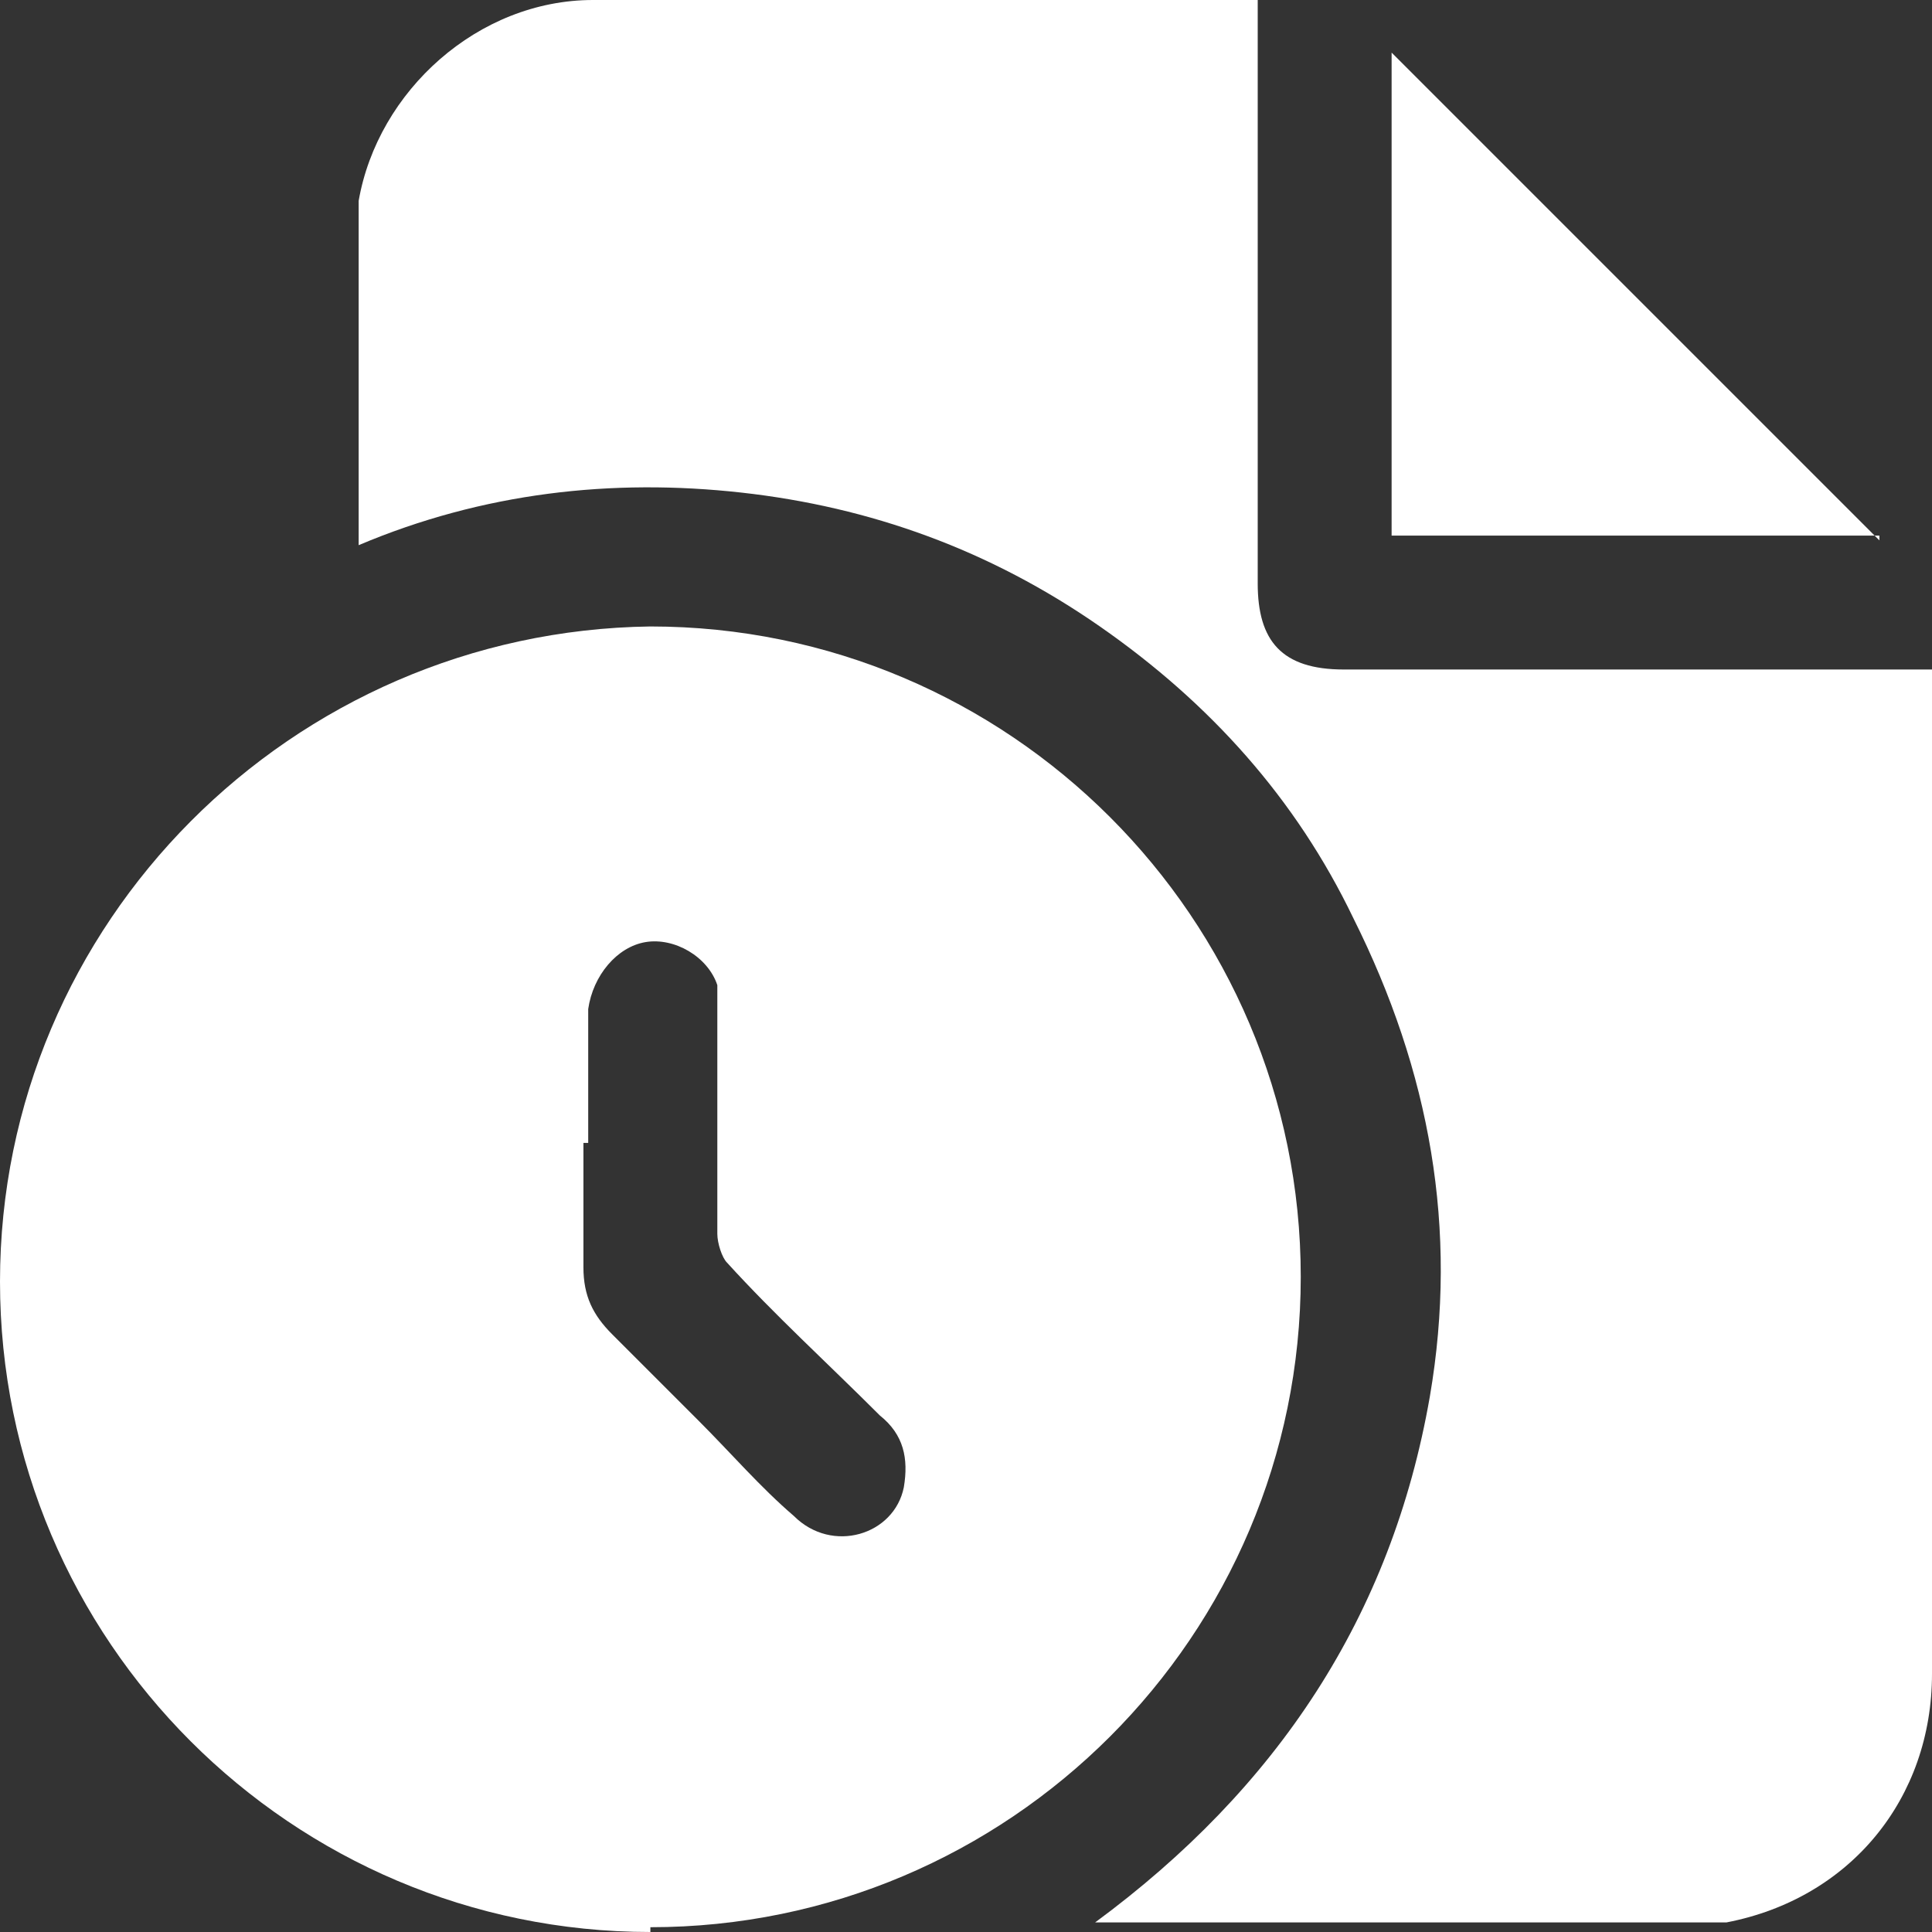
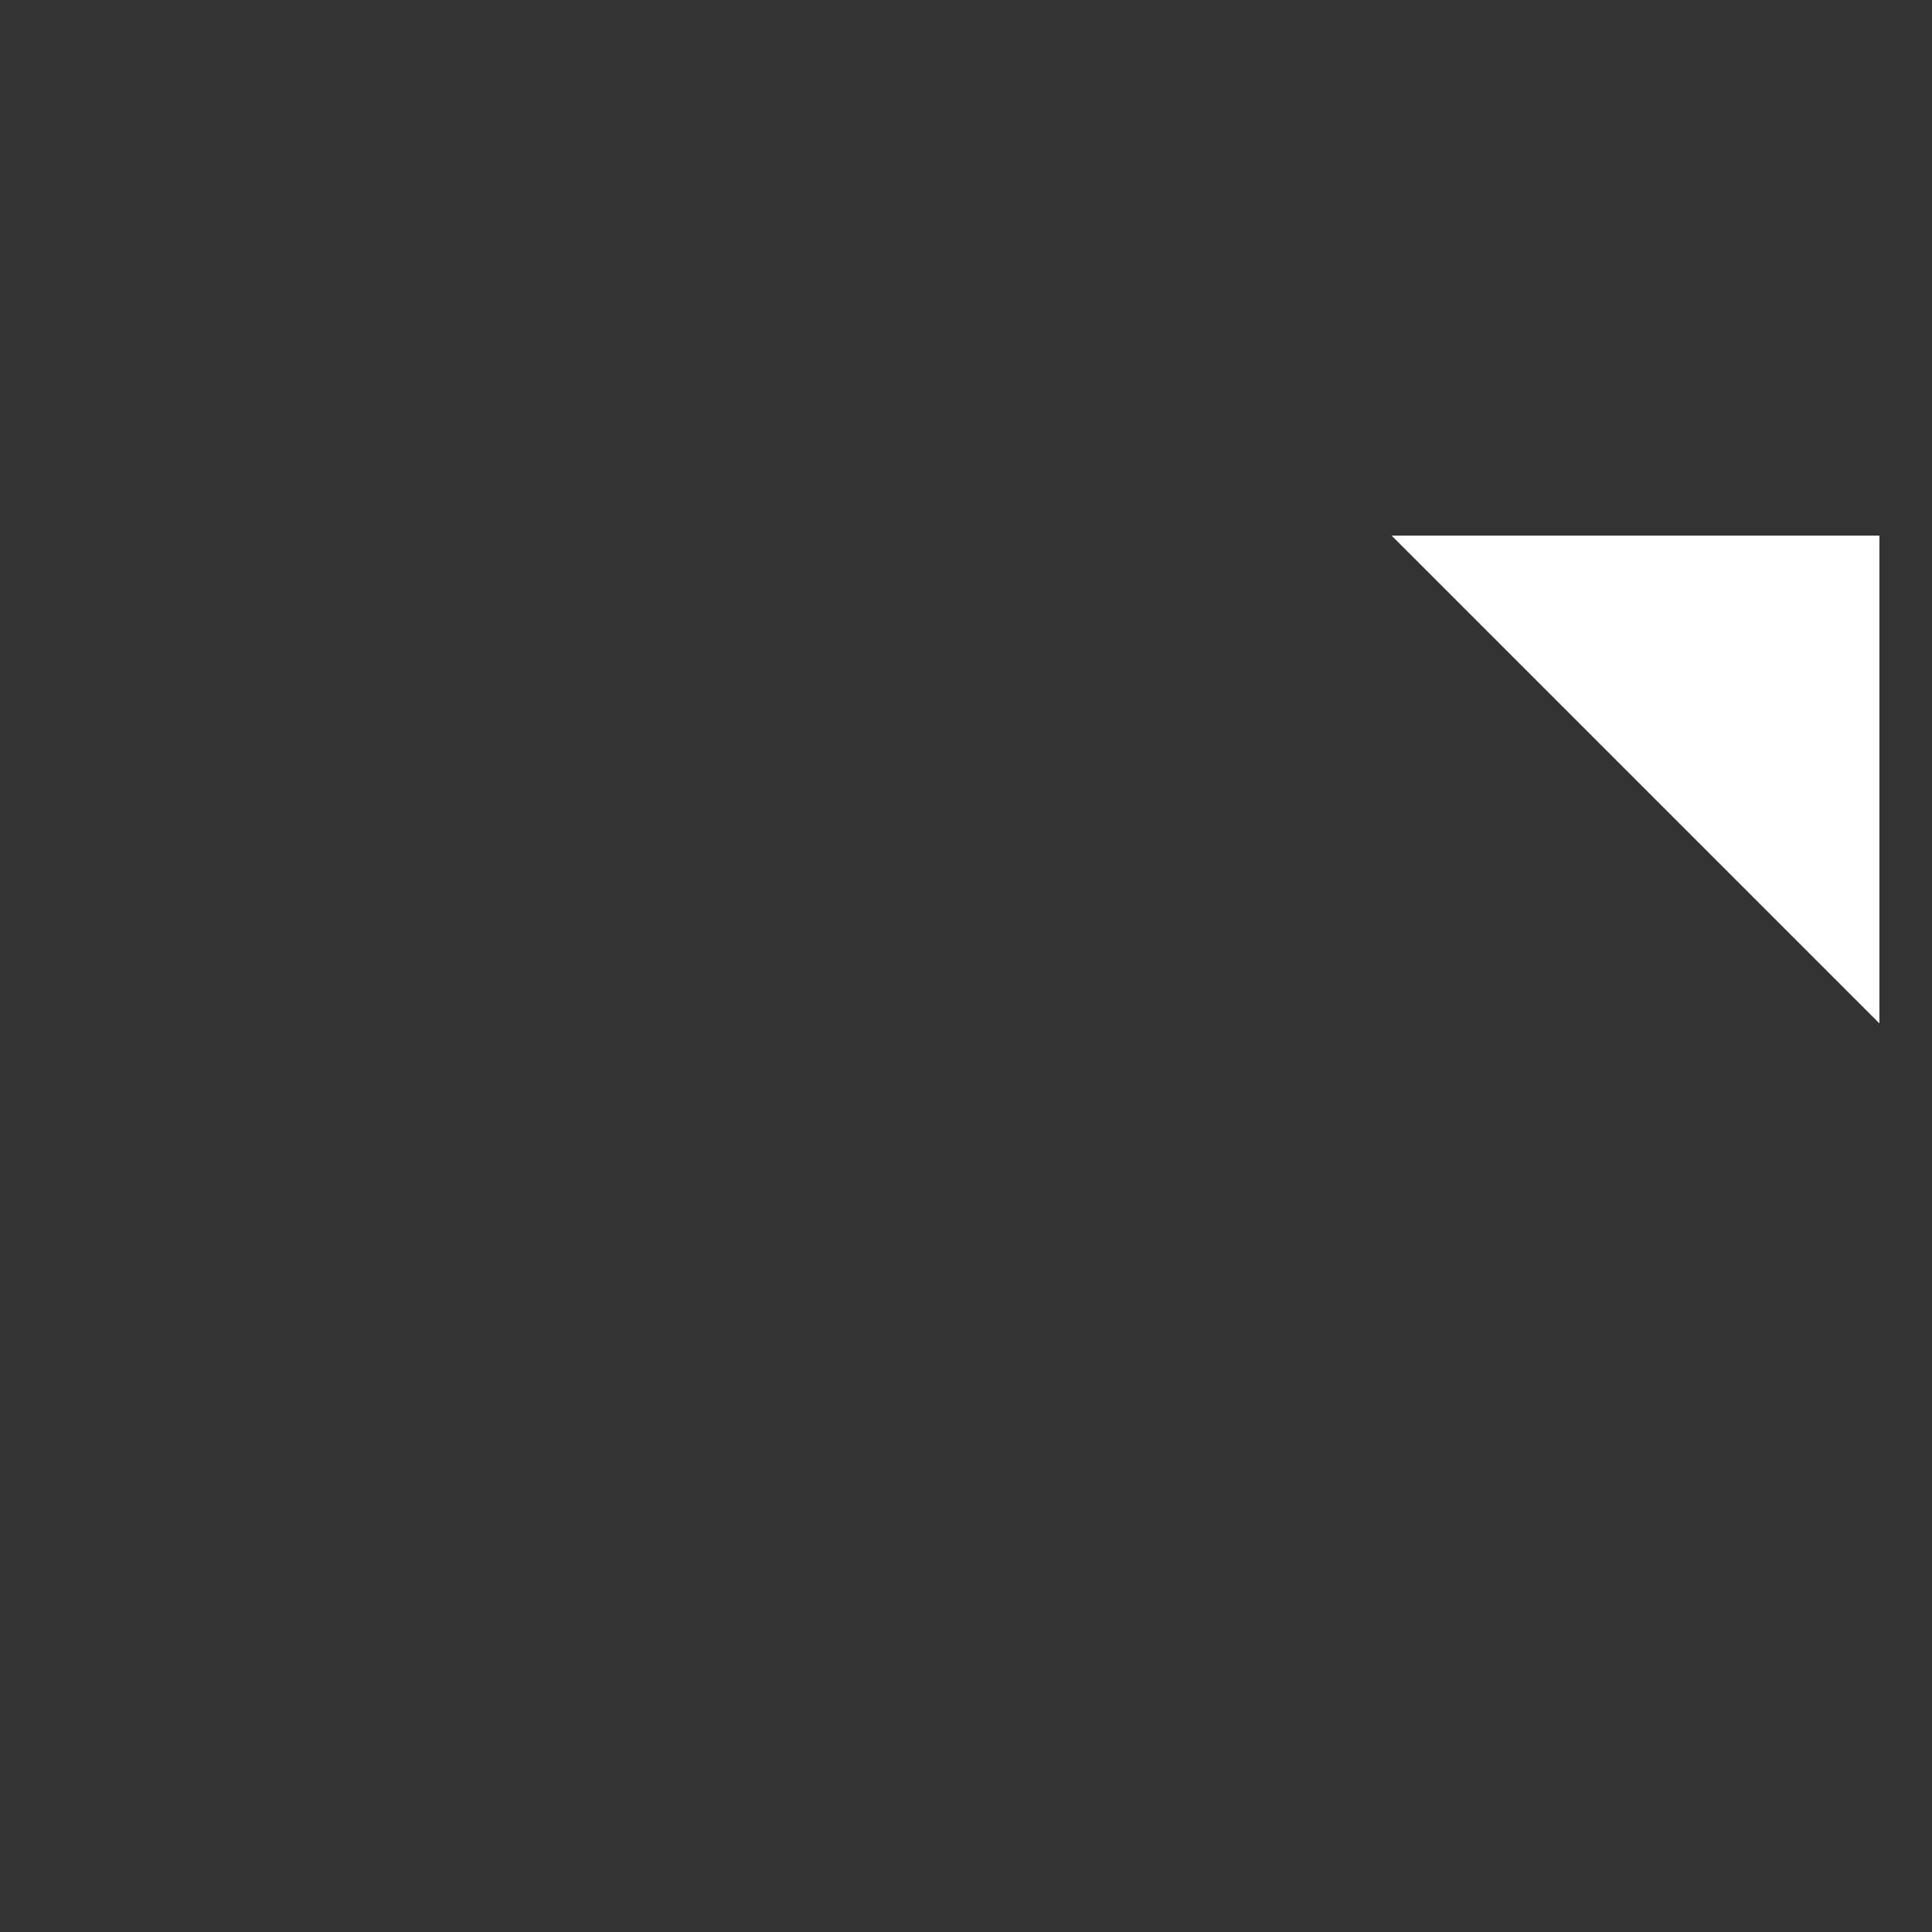
<svg xmlns="http://www.w3.org/2000/svg" id="katman_1" data-name="katman 1" version="1.1" viewBox="0 0 40.4 40.4">
  <rect x="0" y="0" width="40.4" height="40.4" fill="#333333" stroke="none" />
  <defs>
    <style>
      .cls-1 {
        fill: #fff;
        stroke-width: 0px;
      }
    </style>
  </defs>
-   <path class="cls-1" d="M13.6,40.4C6.1,40.4,0,34.3,0,26.8c0-7.5,6.1-13.6,13.6-13.7,7.5,0,13.6,6.1,13.6,13.6,0,7.5-6.1,13.6-13.6,13.6ZM12.2,23.9h0c0,.9,0,1.7,0,2.6,0,.6.2,1,.6,1.4.6.6,1.2,1.2,1.8,1.8.7.7,1.3,1.4,2,2,.8.8,2.1.4,2.3-.6.1-.6,0-1.1-.5-1.5-1.1-1.1-2.2-2.1-3.2-3.2-.1-.1-.2-.4-.2-.6,0-1.5,0-3,0-4.5,0-.2,0-.5,0-.7-.2-.6-.9-1-1.5-.9-.6.1-1.1.7-1.2,1.4,0,.9,0,1.8,0,2.8Z" />
-   <path class="cls-1" d="M26.3,0v.5c0,3.9,0,7.8,0,11.7,0,1.2.5,1.8,1.8,1.8,3.9,0,7.8,0,11.7,0h.6c0,.2,0,.3,0,.4,0,6.9,0,13.7,0,20.6,0,2.6-1.7,4.7-4.3,5.2-.3,0-.6,0-1,0-3.9,0-7.8,0-11.7,0-.1,0-.2,0-.5,0,3.8-2.8,6.2-6.4,7-11,.6-3.5,0-6.8-1.6-10-1.2-2.5-3-4.5-5.3-6.1-2.3-1.6-4.8-2.5-7.5-2.8-2.7-.3-5.4,0-8,1.1,0-1.3,0-2.6,0-3.8,0-1.1,0-2.3,0-3.4C7.9,1.9,10,0,12.4,0c4.6,0,9.1,0,13.7,0,0,0,0,0,.2,0Z" />
-   <path class="cls-1" d="M39.3,11.2h-10.2V1.1c3.4,3.4,6.8,6.8,10.2,10.2Z" />
+   <path class="cls-1" d="M39.3,11.2h-10.2c3.4,3.4,6.8,6.8,10.2,10.2Z" />
</svg>